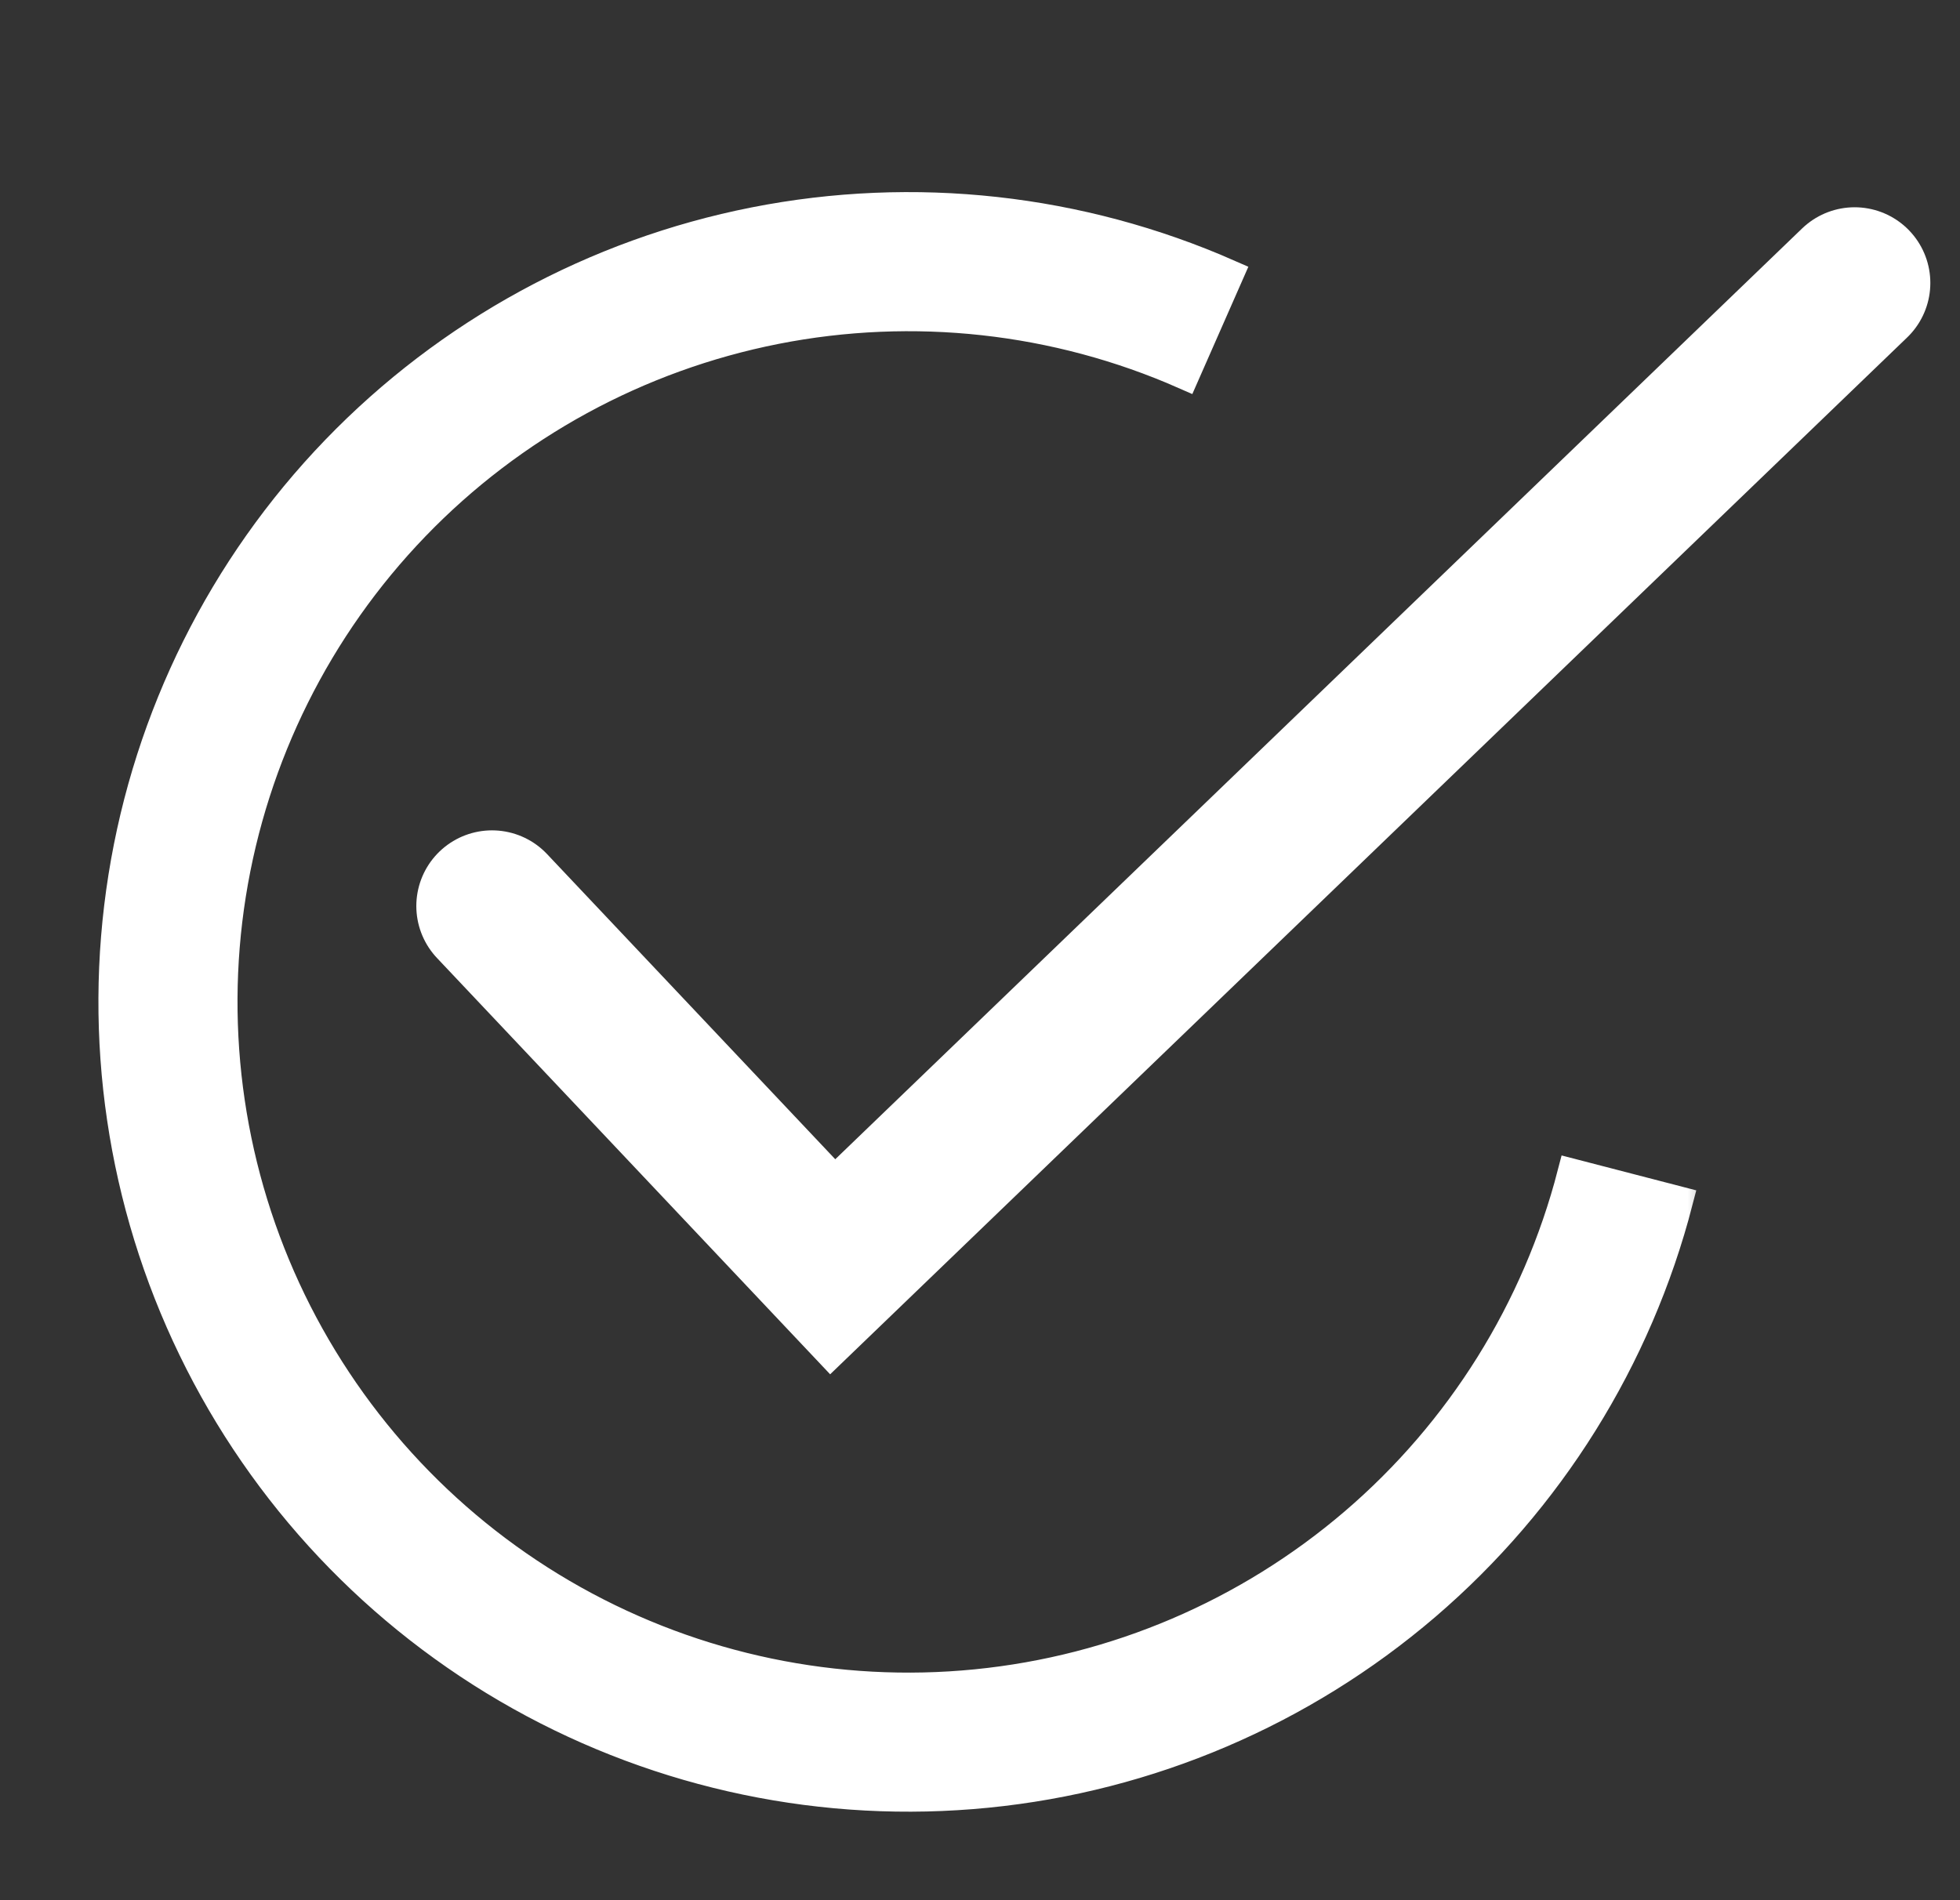
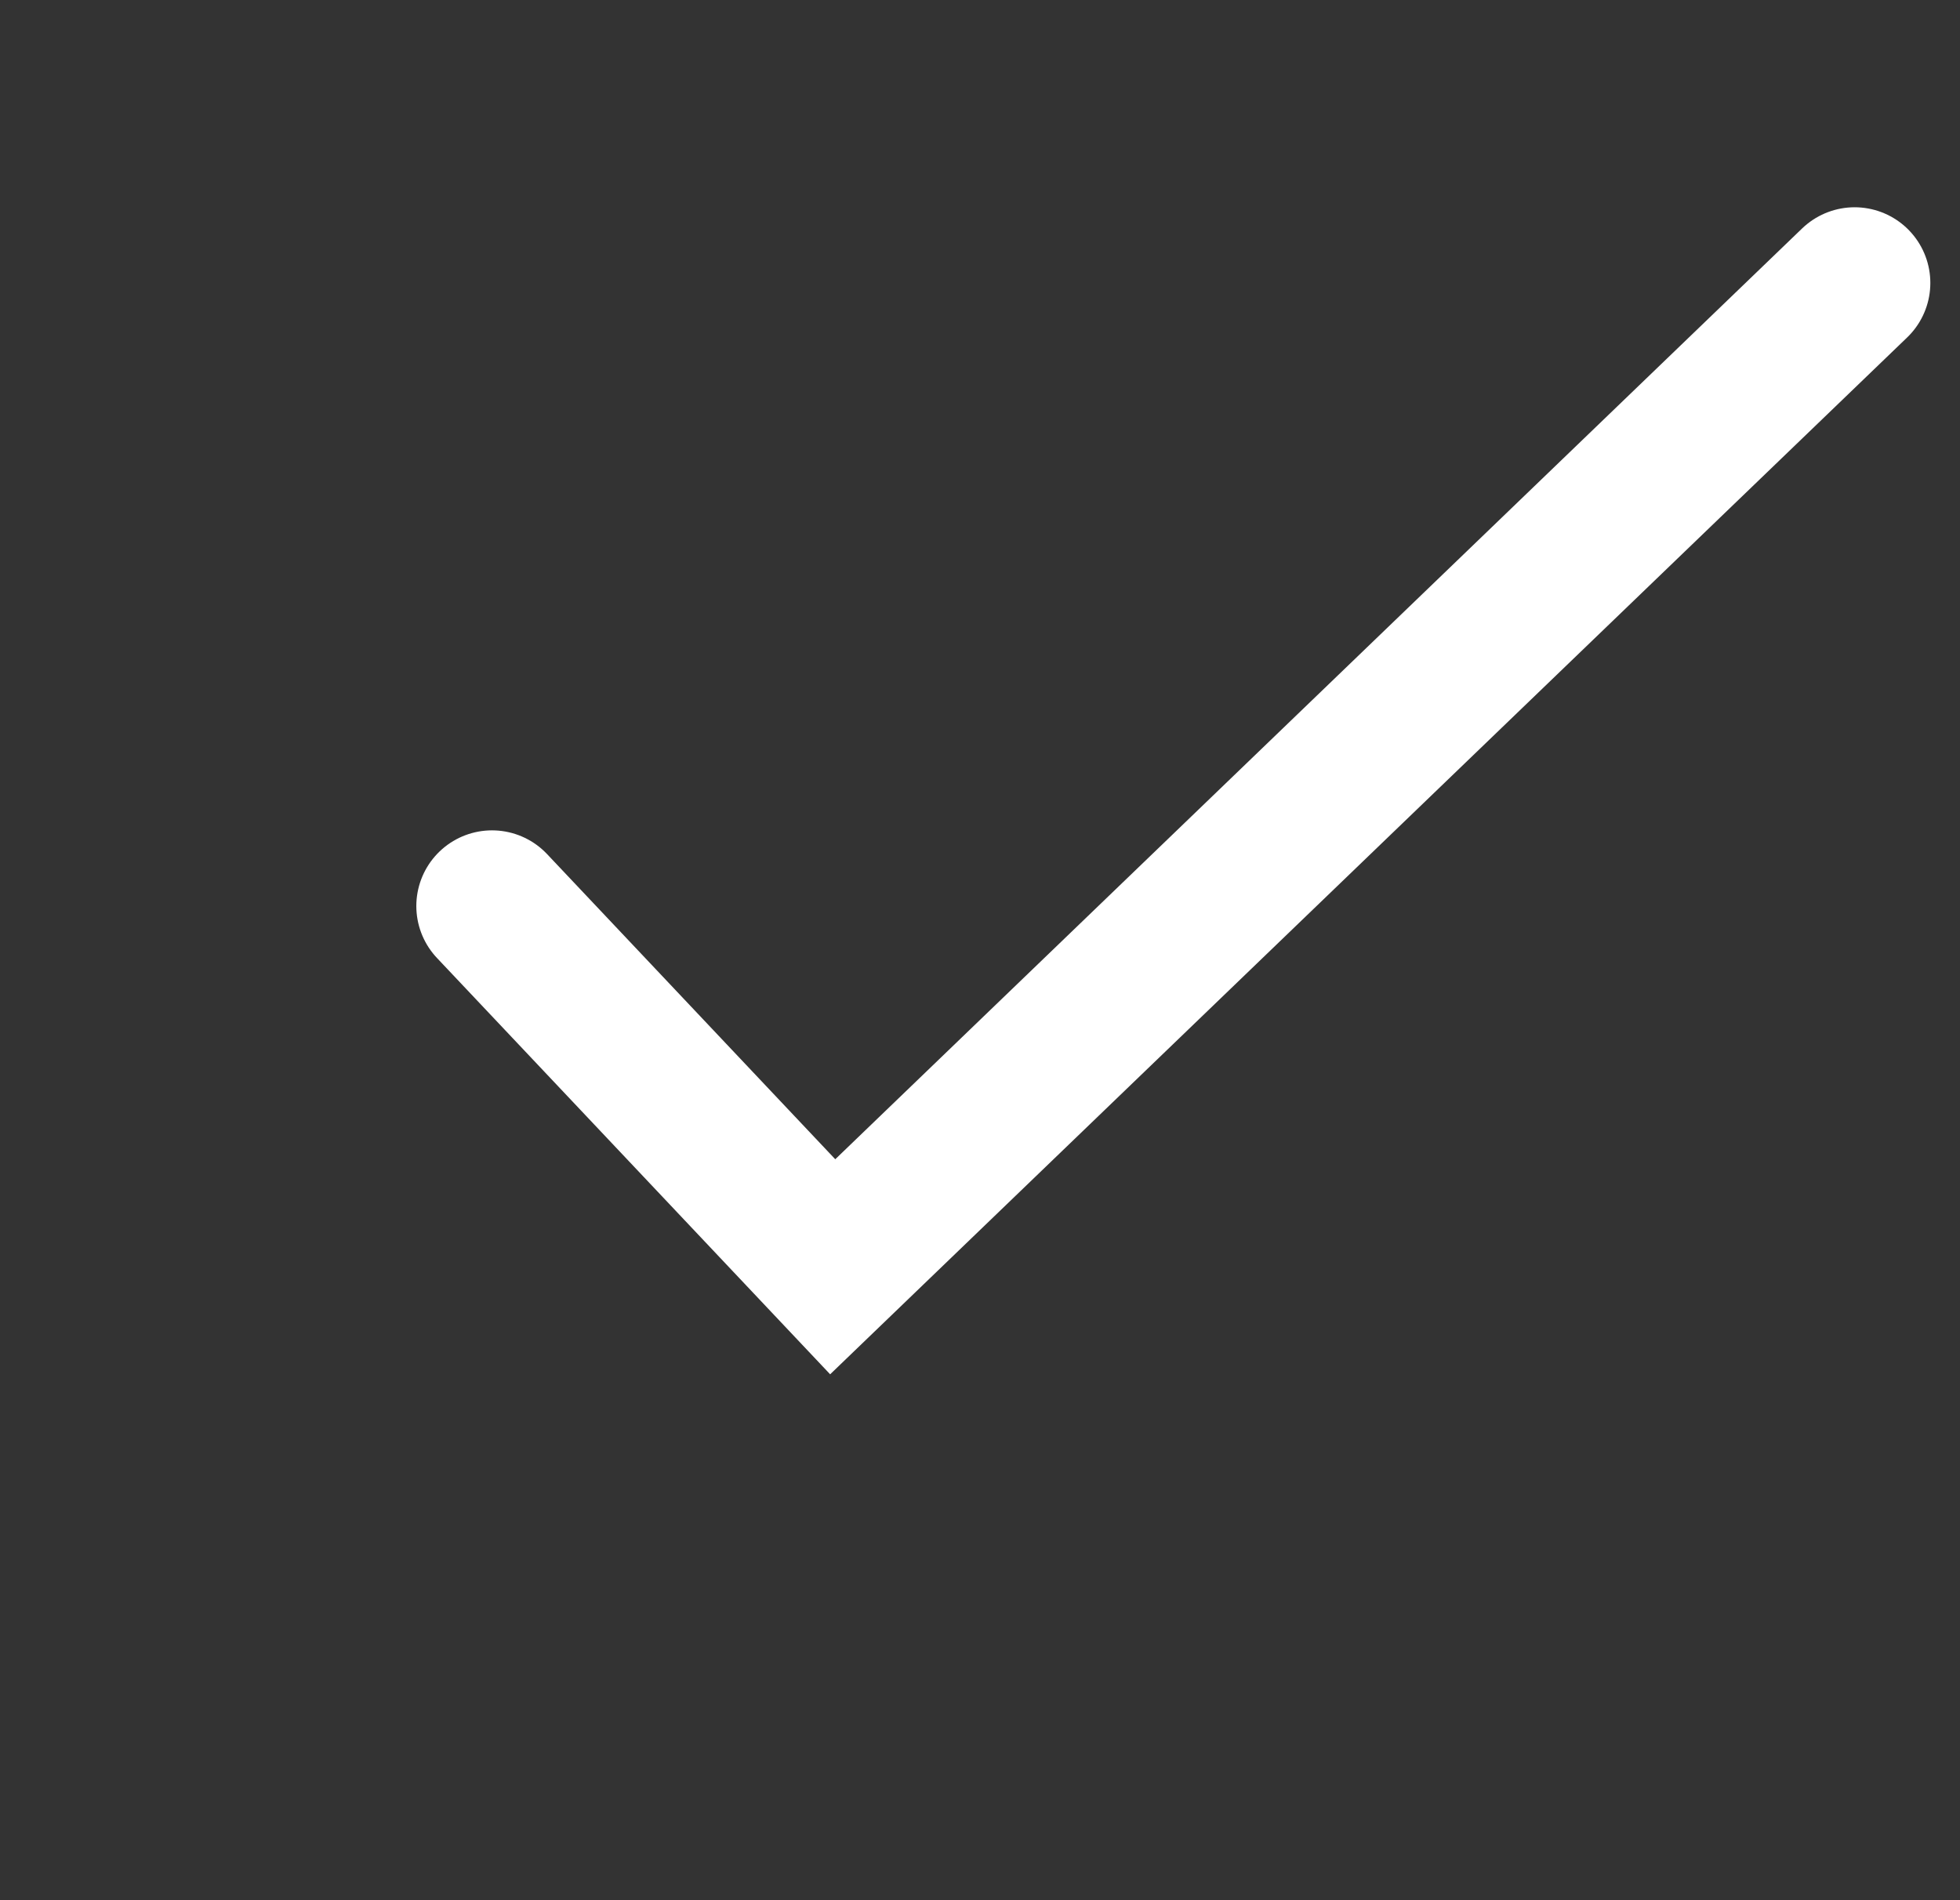
<svg xmlns="http://www.w3.org/2000/svg" width="33" height="32" viewBox="0 0 33 32" fill="none">
  <rect x="0" y="0" width="33" height="32" fill="#333333" stroke="none" />
  <mask id="path-1-outside-1_113_2835" maskUnits="userSpaceOnUse" x="0.912" y="2.49" width="28" height="29" fill="black">
-     <rect fill="white" x="0.912" y="2.49" width="28" height="29" />
    <path d="M28.249 20.229C27.562 22.88 26.078 25.256 23.998 27.038C21.918 28.819 19.342 29.919 16.617 30.189C13.891 30.46 11.149 29.888 8.759 28.551C6.369 27.213 4.447 25.175 3.253 22.711C2.058 20.247 1.648 17.476 2.078 14.771C2.508 12.066 3.757 9.559 5.657 7.587C7.558 5.615 10.017 4.273 12.704 3.743C15.39 3.213 18.175 3.52 20.682 4.623L19.944 6.3C17.781 5.348 15.377 5.084 13.059 5.541C10.74 5.999 8.617 7.156 6.977 8.858C5.337 10.56 4.259 12.725 3.887 15.059C3.516 17.393 3.87 19.785 4.901 21.912C5.933 24.038 7.591 25.798 9.654 26.952C11.716 28.106 14.084 28.6 16.436 28.366C18.788 28.133 21.011 27.183 22.806 25.646C24.602 24.108 25.882 22.057 26.475 19.769L28.249 20.229Z" />
  </mask>
-   <path d="M28.249 20.229C27.562 22.88 26.078 25.256 23.998 27.038C21.918 28.819 19.342 29.919 16.617 30.189C13.891 30.46 11.149 29.888 8.759 28.551C6.369 27.213 4.447 25.175 3.253 22.711C2.058 20.247 1.648 17.476 2.078 14.771C2.508 12.066 3.757 9.559 5.657 7.587C7.558 5.615 10.017 4.273 12.704 3.743C15.39 3.213 18.175 3.52 20.682 4.623L19.944 6.3C17.781 5.348 15.377 5.084 13.059 5.541C10.74 5.999 8.617 7.156 6.977 8.858C5.337 10.56 4.259 12.725 3.887 15.059C3.516 17.393 3.87 19.785 4.901 21.912C5.933 24.038 7.591 25.798 9.654 26.952C11.716 28.106 14.084 28.6 16.436 28.366C18.788 28.133 21.011 27.183 22.806 25.646C24.602 24.108 25.882 22.057 26.475 19.769L28.249 20.229Z" fill="white" />
-   <path d="M28.249 20.229C27.562 22.88 26.078 25.256 23.998 27.038C21.918 28.819 19.342 29.919 16.617 30.189C13.891 30.46 11.149 29.888 8.759 28.551C6.369 27.213 4.447 25.175 3.253 22.711C2.058 20.247 1.648 17.476 2.078 14.771C2.508 12.066 3.757 9.559 5.657 7.587C7.558 5.615 10.017 4.273 12.704 3.743C15.39 3.213 18.175 3.52 20.682 4.623L19.944 6.3C17.781 5.348 15.377 5.084 13.059 5.541C10.74 5.999 8.617 7.156 6.977 8.858C5.337 10.56 4.259 12.725 3.887 15.059C3.516 17.393 3.87 19.785 4.901 21.912C5.933 24.038 7.591 25.798 9.654 26.952C11.716 28.106 14.084 28.6 16.436 28.366C18.788 28.133 21.011 27.183 22.806 25.646C24.602 24.108 25.882 22.057 26.475 19.769L28.249 20.229Z" stroke="white" stroke-width="0.51" stroke-linecap="round" mask="url(#path-1-outside-1_113_2835)" />
  <path d="M8.284 15.258L14.02 21.333L31.226 4.765" stroke="white" stroke-width="2.549" stroke-linecap="round" />
</svg>